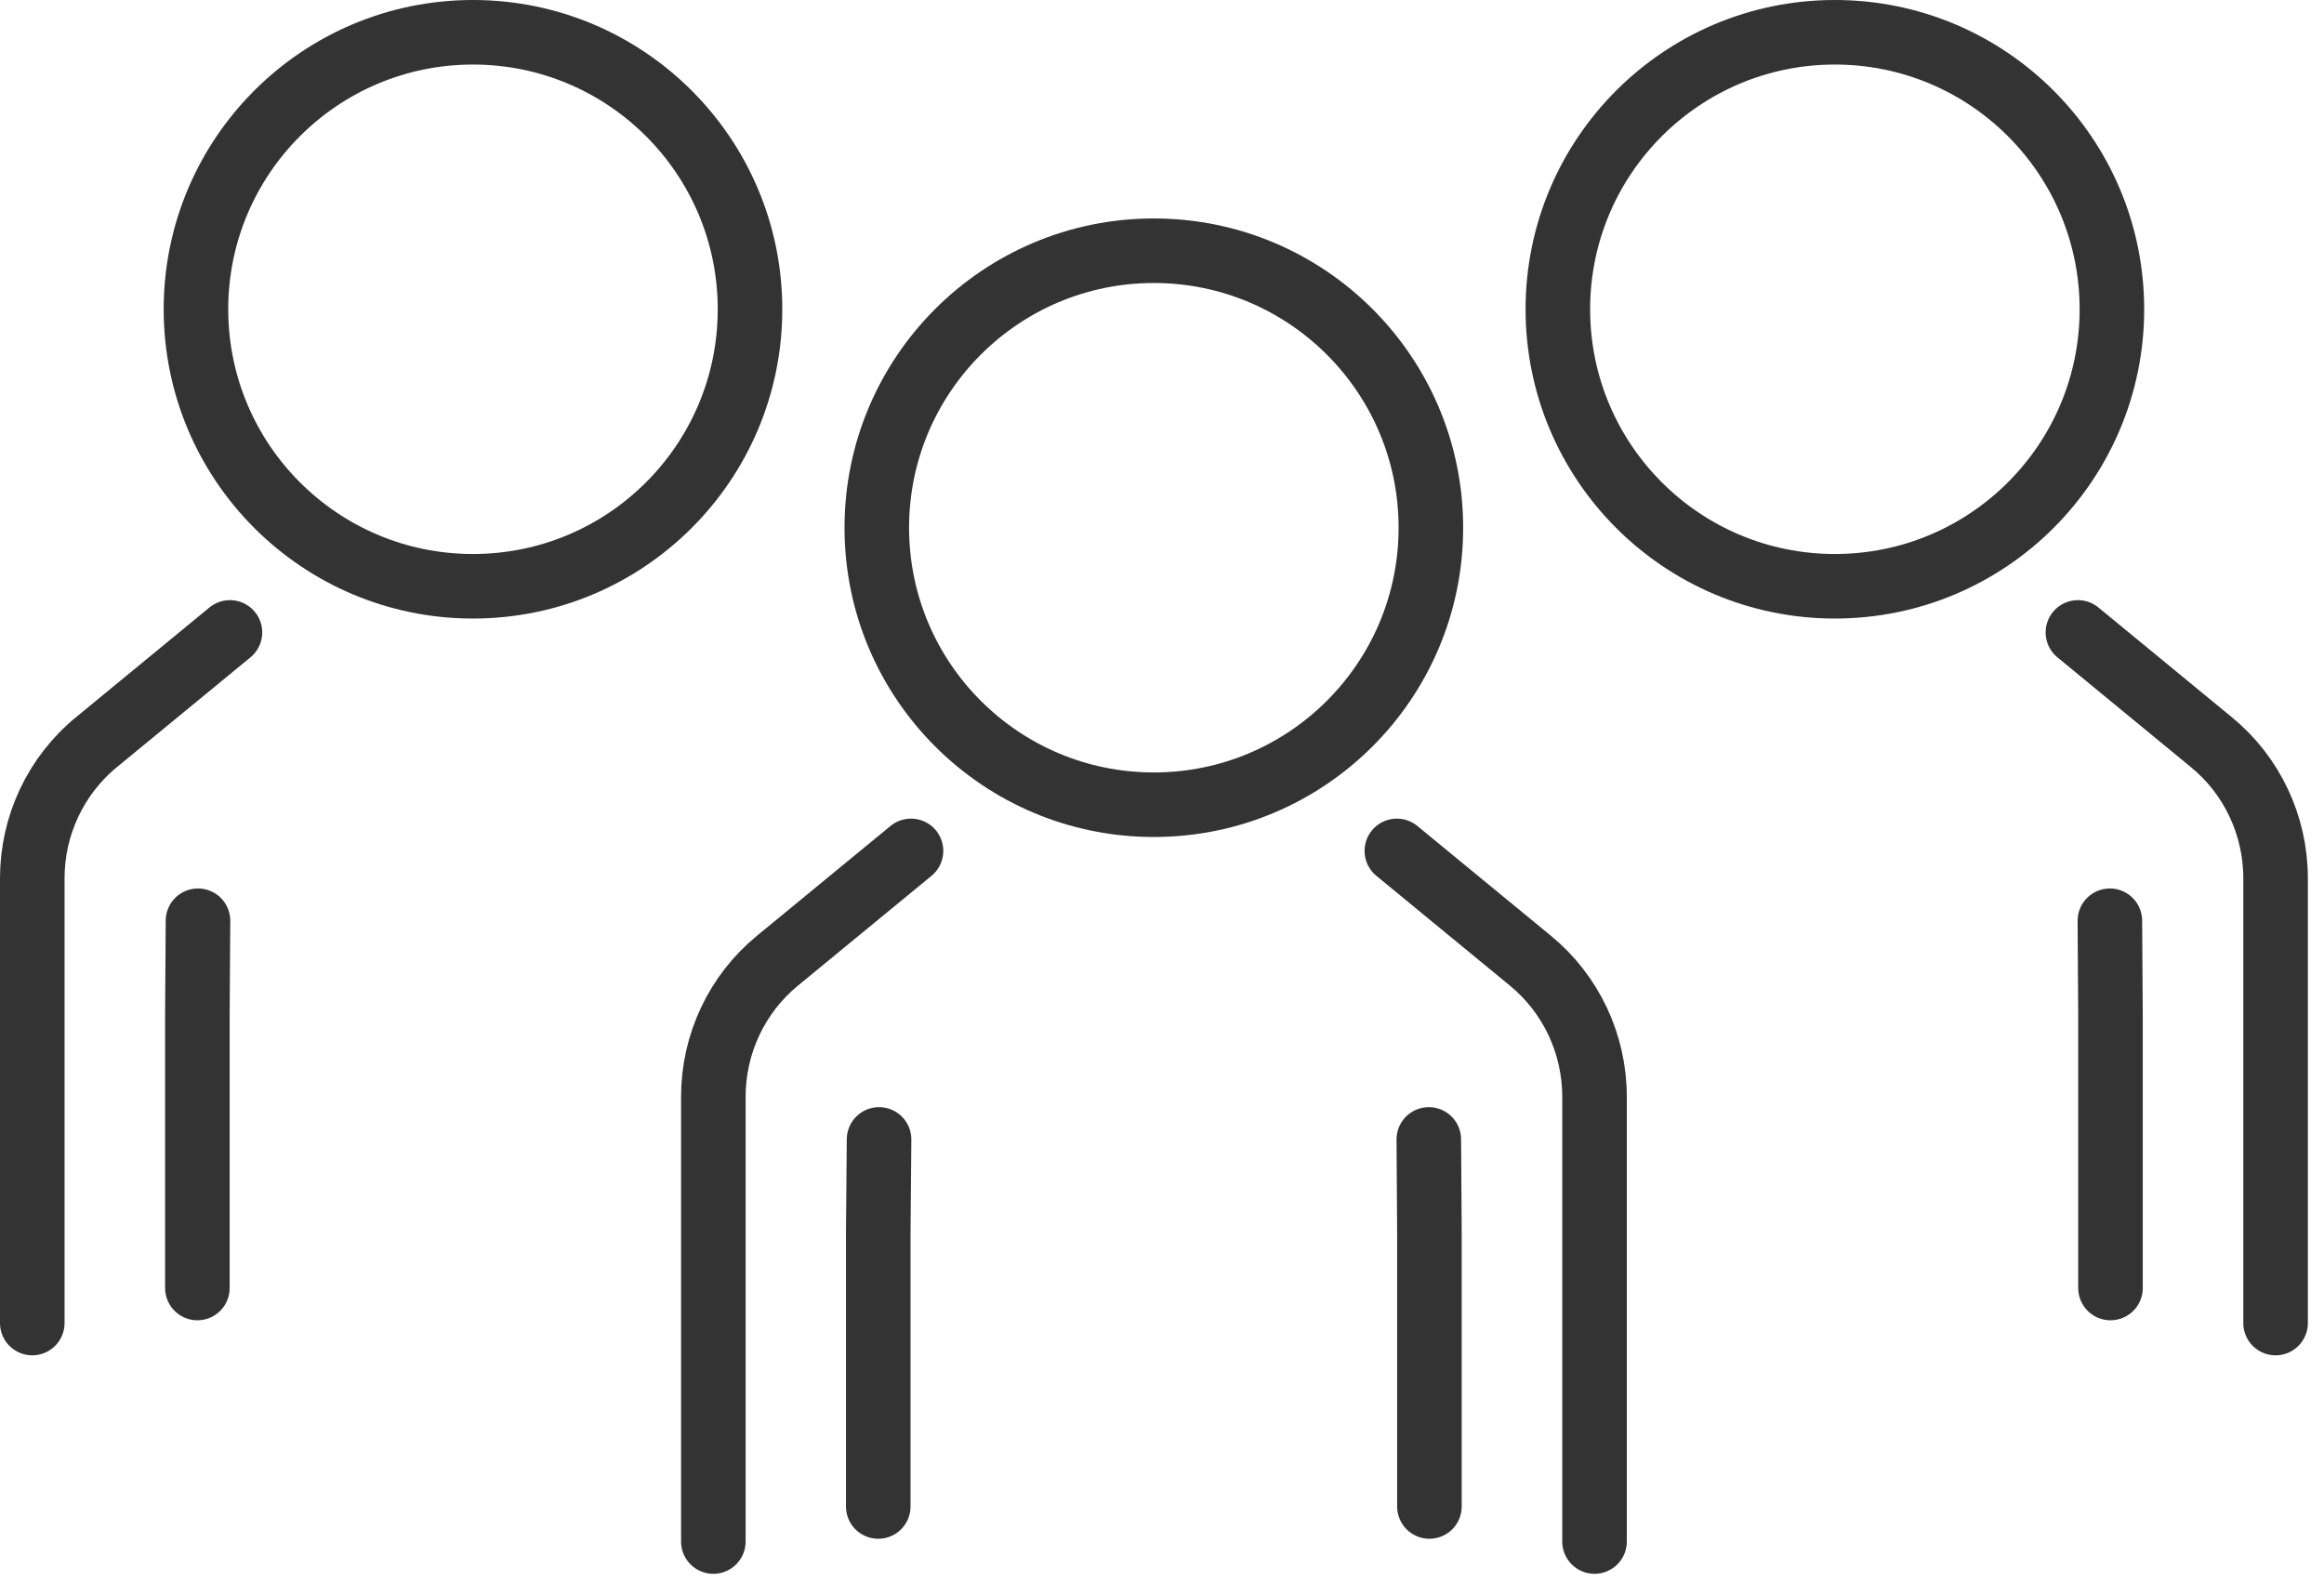
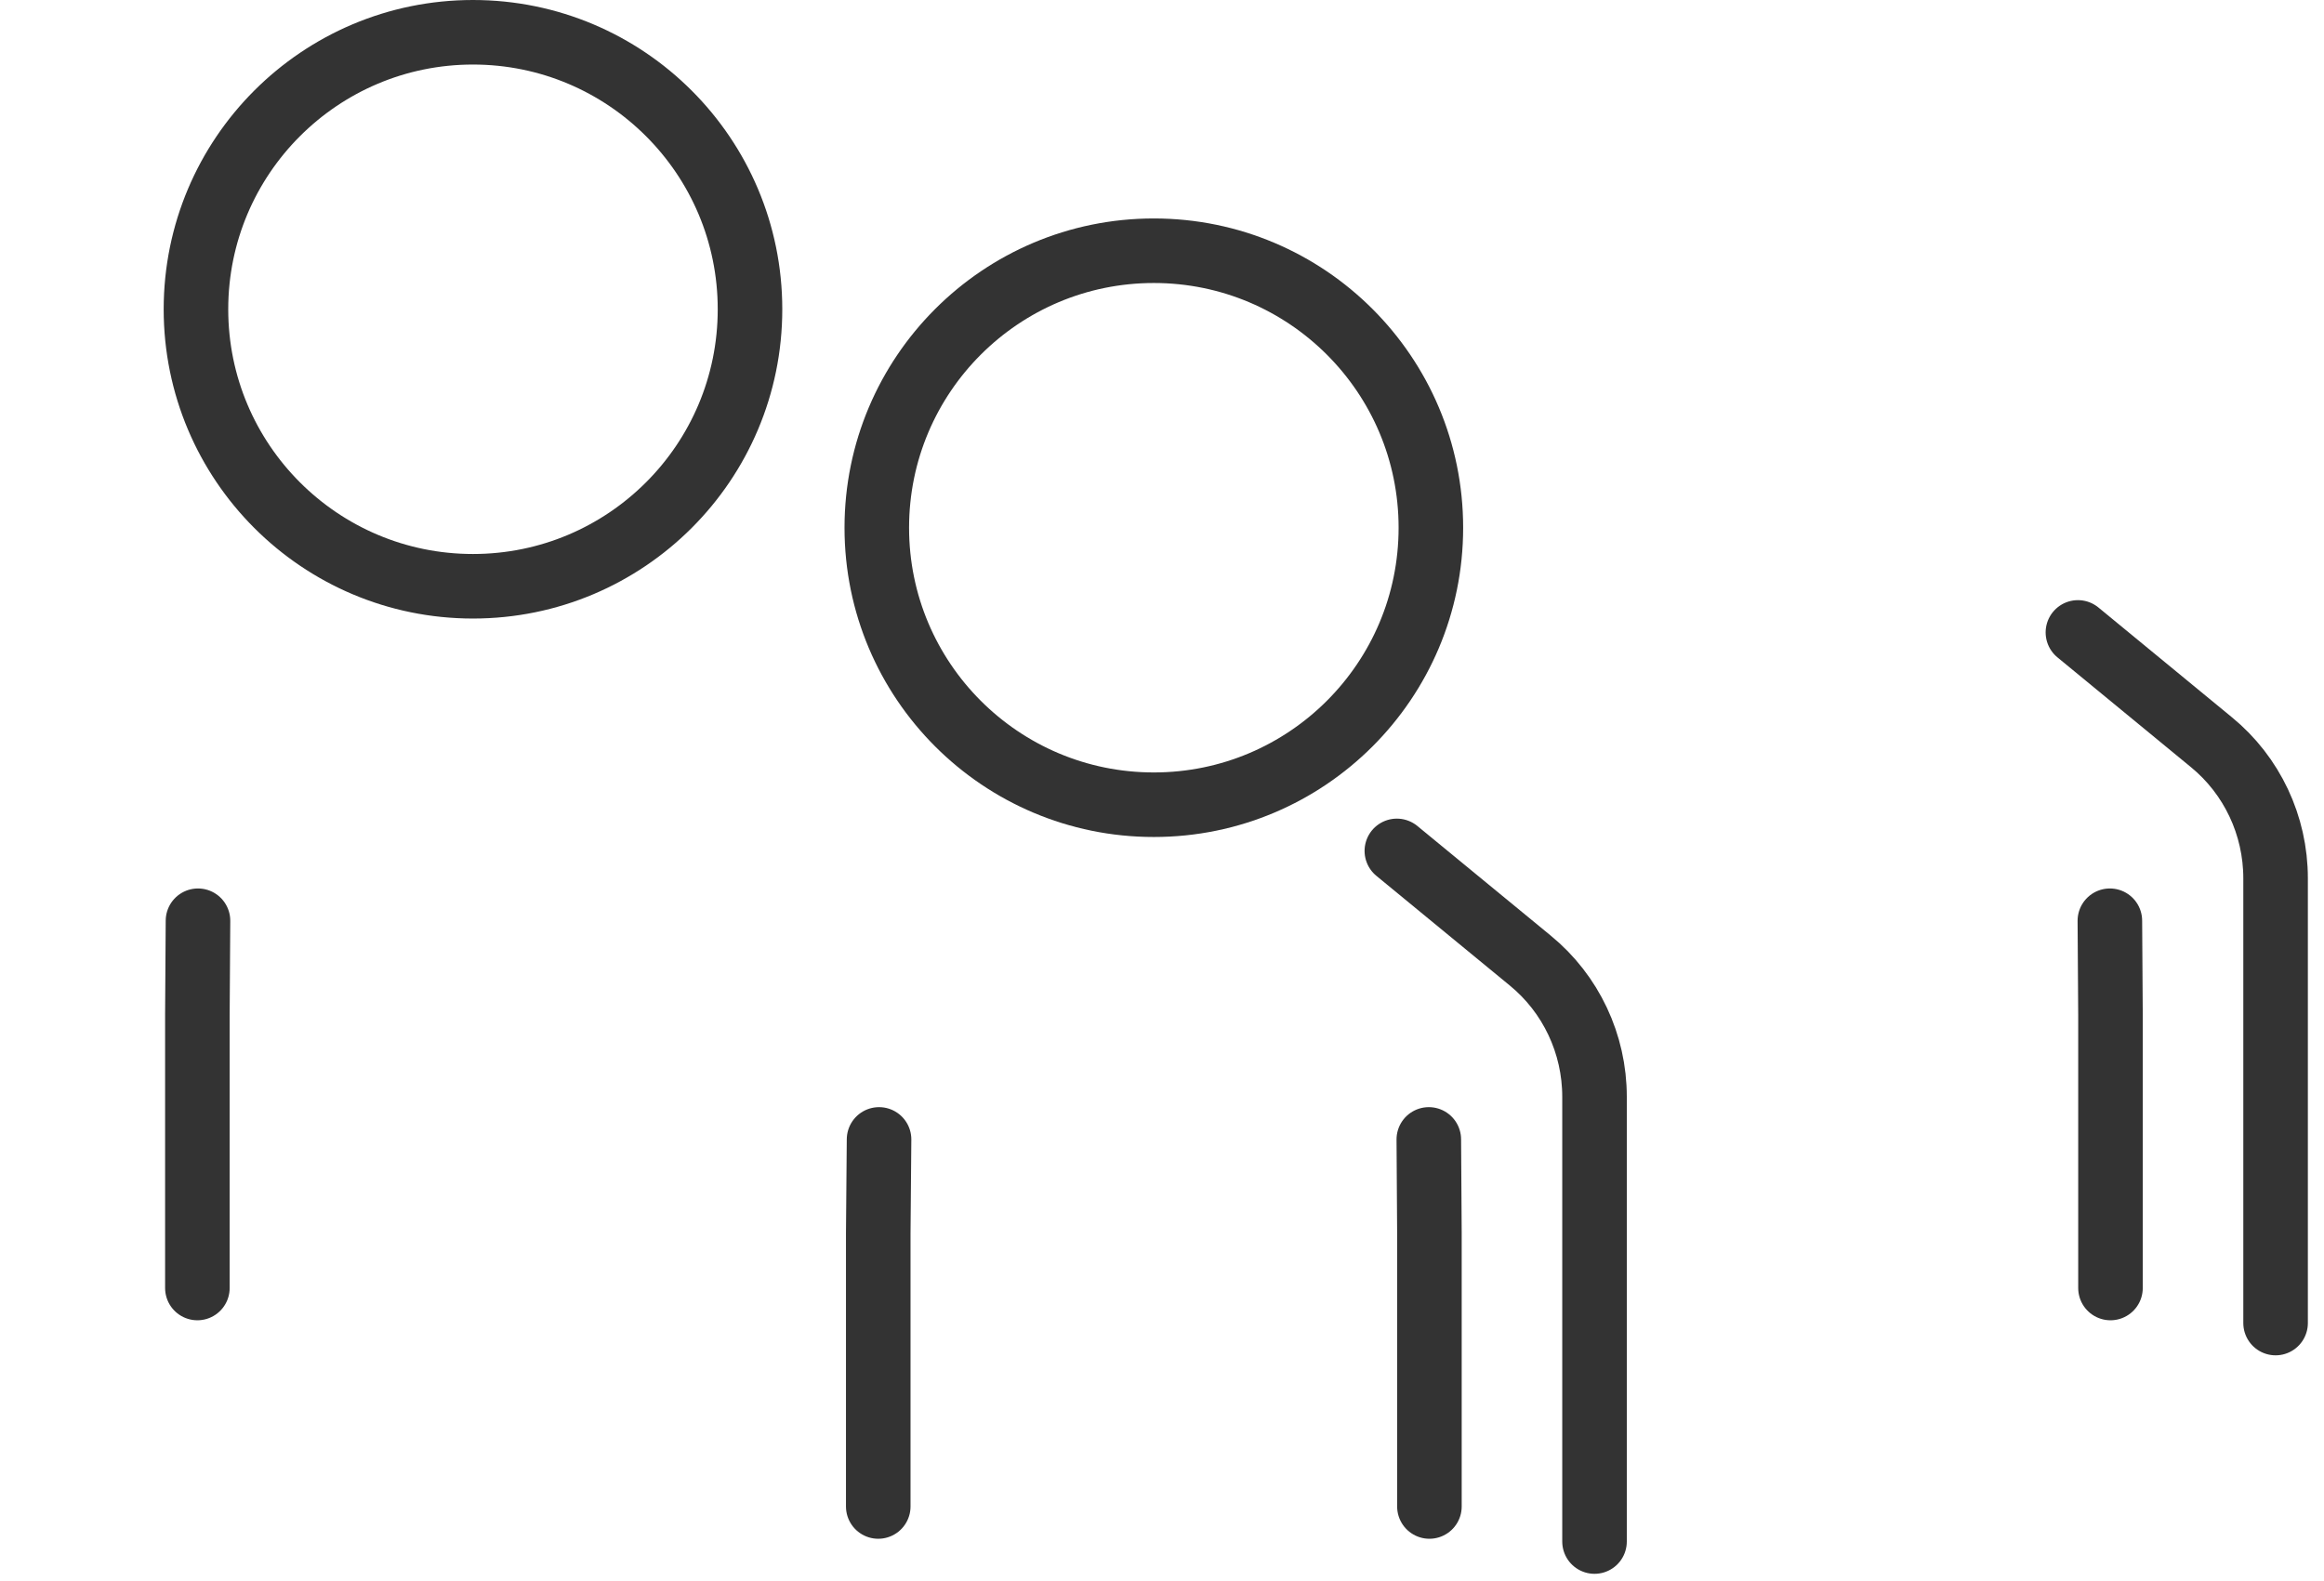
<svg xmlns="http://www.w3.org/2000/svg" width="72" height="49" viewBox="0 0 72 49" fill="none">
  <path d="M43.276 26.366L47.408 29.763C48.672 30.798 49.4 32.349 49.4 33.984V47.766" stroke="#333333" stroke-width="2" stroke-linecap="round" stroke-linejoin="round" />
-   <path d="M28.224 26.366L24.092 29.763C22.828 30.798 22.1 32.349 22.1 33.984V47.766" stroke="#333333" stroke-width="2" stroke-linecap="round" stroke-linejoin="round" />
  <path d="M44.266 35.306L44.285 38.212V46.68" stroke="#333333" stroke-width="2" stroke-linecap="round" stroke-linejoin="round" />
  <path d="M27.234 35.306L27.209 38.212V46.68" stroke="#333333" stroke-width="2" stroke-linecap="round" stroke-linejoin="round" />
  <path d="M35.747 24.935C40.487 24.935 44.33 21.092 44.33 16.352C44.33 11.612 40.487 7.769 35.747 7.769C31.007 7.769 27.164 11.612 27.164 16.352C27.164 21.092 31.007 24.935 35.747 24.935Z" stroke="#333333" stroke-width="2" stroke-linecap="round" stroke-linejoin="round" />
-   <path d="M7.124 19.596L2.992 22.994C1.728 24.028 1 25.58 1 27.215V40.996" stroke="#333333" stroke-width="2" stroke-linecap="round" stroke-linejoin="round" />
  <path d="M6.134 28.53L6.115 31.443V39.91" stroke="#333333" stroke-width="2" stroke-linecap="round" stroke-linejoin="round" />
-   <path d="M14.653 18.166C19.394 18.166 23.236 14.323 23.236 9.583C23.236 4.843 19.394 1 14.653 1C9.913 1 6.071 4.843 6.071 9.583C6.071 14.323 9.913 18.166 14.653 18.166Z" stroke="#333333" stroke-width="2" stroke-linecap="round" stroke-linejoin="round" />
+   <path d="M14.653 18.166C19.394 18.166 23.236 14.323 23.236 9.583C23.236 4.843 19.394 1 14.653 1C9.913 1 6.071 4.843 6.071 9.583C6.071 14.323 9.913 18.166 14.653 18.166" stroke="#333333" stroke-width="2" stroke-linecap="round" stroke-linejoin="round" />
  <path d="M64.376 19.596L68.507 22.994C69.772 24.028 70.5 25.58 70.5 27.215V40.996" stroke="#333333" stroke-width="2" stroke-linecap="round" stroke-linejoin="round" />
  <path d="M65.366 28.53L65.385 31.443V39.91" stroke="#333333" stroke-width="2" stroke-linecap="round" stroke-linejoin="round" />
-   <path d="M56.846 18.166C61.587 18.166 65.429 14.323 65.429 9.583C65.429 4.843 61.587 1 56.846 1C52.106 1 48.264 4.843 48.264 9.583C48.264 14.323 52.106 18.166 56.846 18.166Z" stroke="#333333" stroke-width="2" stroke-linecap="round" stroke-linejoin="round" />
</svg>